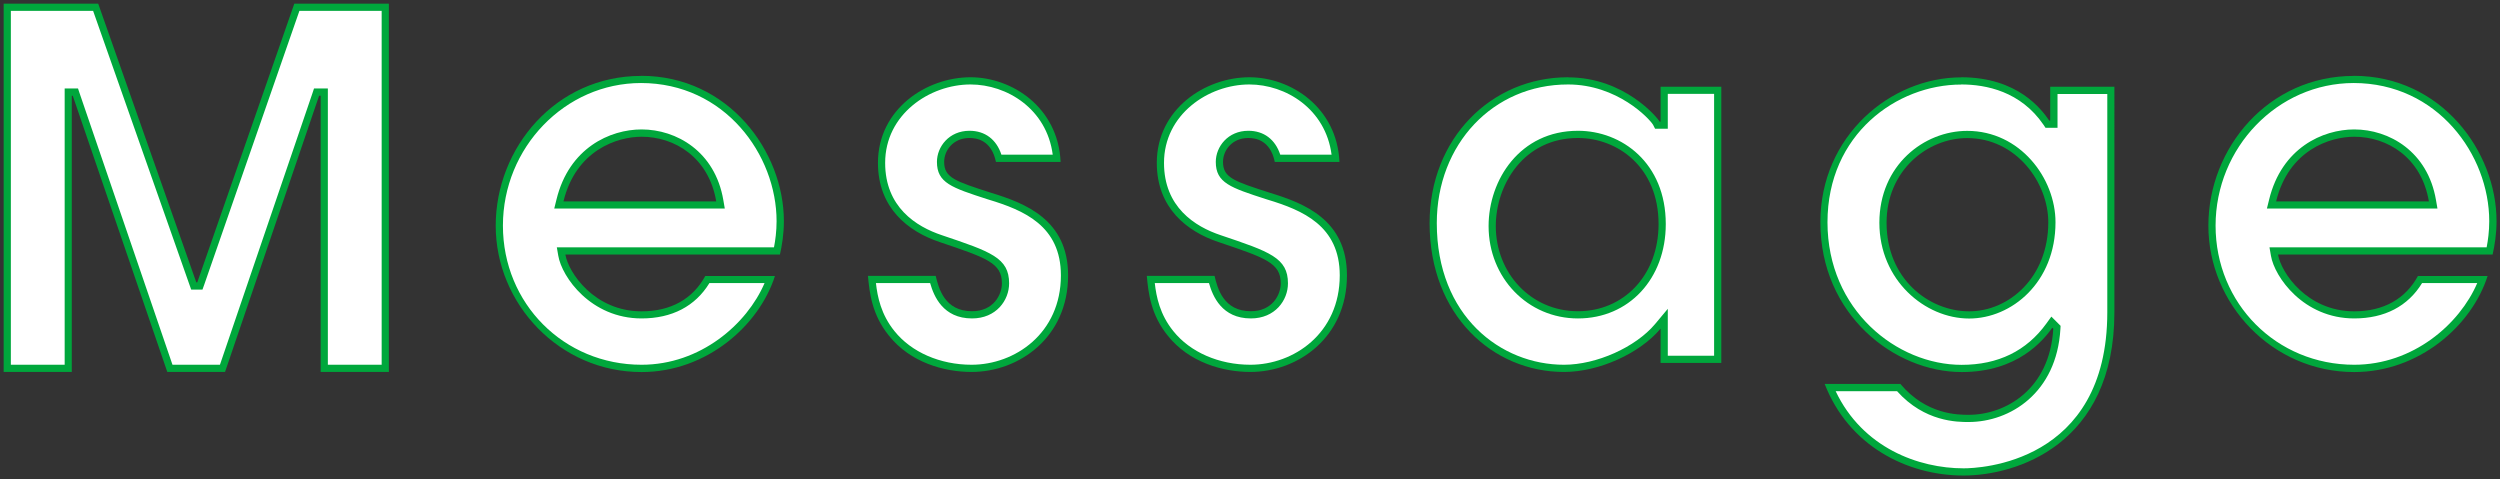
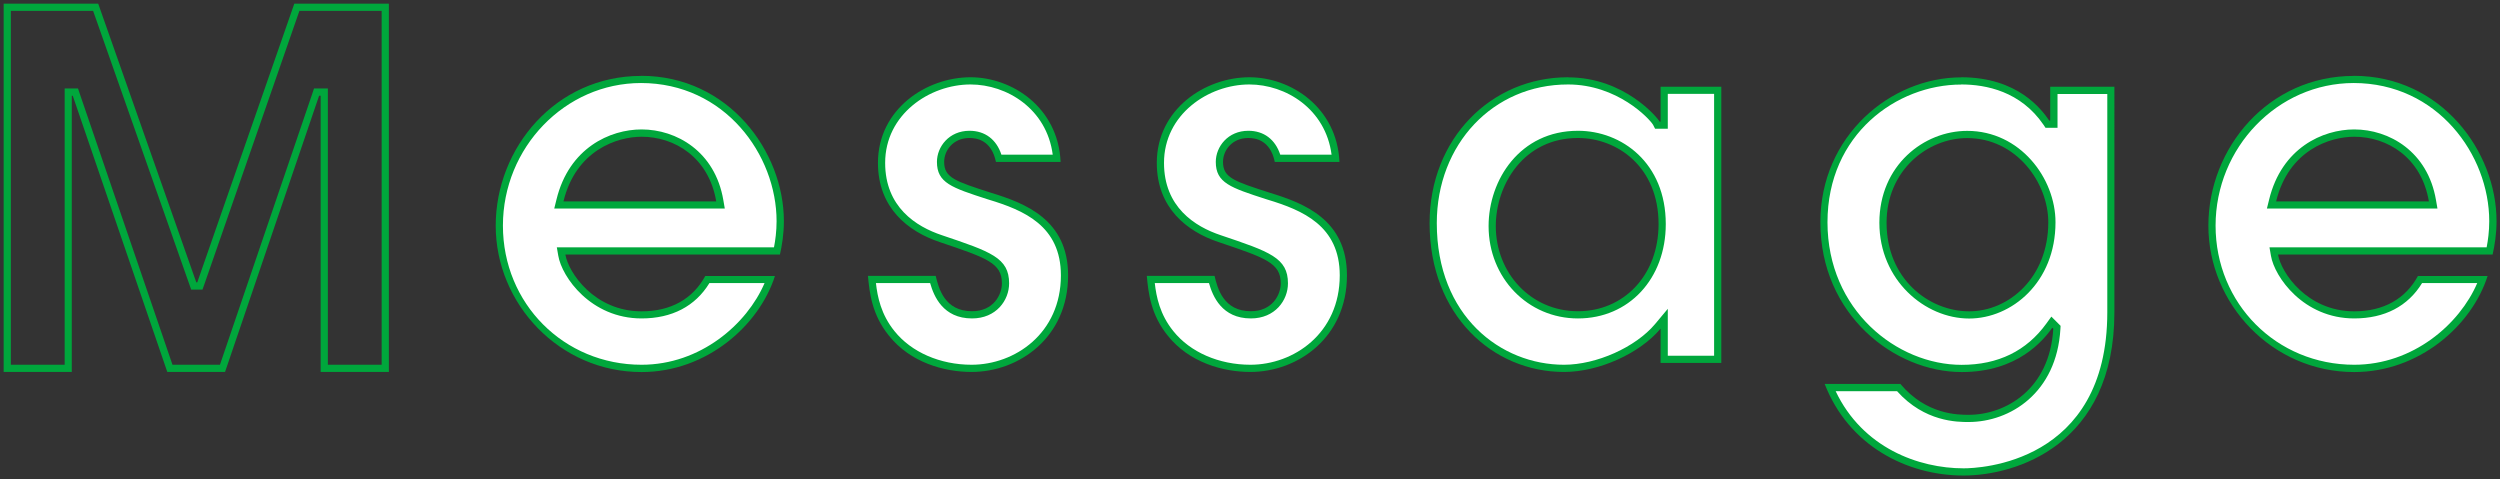
<svg xmlns="http://www.w3.org/2000/svg" viewBox="0 0 260.18 49.86">
  <rect x="0" y="0" width="260.18" height="49.86" fill="#333333" stroke="none" />
  <defs>
    <style>.d{fill:#fff;}.e{fill:#00a73c;}</style>
  </defs>
  <g id="a" />
  <g id="b">
    <g id="c">
      <g>
        <g>
-           <polygon class="d" points="33.75 38.34 33.75 9.58 32.95 9.58 23.16 38.34 17.69 38.34 7.84 9.58 7.1 9.58 7.1 38.34 .75 38.34 .75 .75 9.95 .75 20.16 29.76 20.79 29.76 30.9 .75 40.1 .75 40.1 38.34 33.75 38.34" />
          <path class="e" d="M39.72,1.13V37.96h-5.6V9.21h-1.44l-.17,.51-9.62,28.24h-4.94L8.29,9.72l-.17-.51h-1.39v28.75H1.13V1.13H9.69l10.03,28.51,.18,.5h1.17l.18-.5L31.16,1.13h8.56m.75-.75h-9.84l-10.1,29.01h-.1L10.22,.38H.38V38.71H7.47V9.96h.1l9.84,28.75h6.01l9.79-28.75h.16v28.75h7.1V.38h0Z" />
        </g>
        <g>
          <path class="d" d="M66.75,38.34c-8.3,0-14.8-6.53-14.8-14.86s6.62-15.22,14.75-15.22c8.95,0,14.49,7.66,14.49,14.75,0,1.24-.18,2.32-.34,3.1h-22.47l.07,.44c.35,2.1,3.23,6.22,8.3,6.22,3.09,0,5.46-1.27,6.85-3.68h6.51c-1.73,4.67-6.75,9.25-13.36,9.25Zm0-24.5c-3.13,0-7.24,1.84-8.5,7.02l-.11,.46h16.82l-.07-.44c-.82-4.87-4.68-7.05-8.14-7.05Z" />
          <path class="e" d="M66.7,8.64c8.72,0,14.12,7.46,14.12,14.38,0,1.06-.13,2-.27,2.72h-22.6l.15,.87c.37,2.21,3.38,6.53,8.67,6.53,3.16,0,5.59-1.27,7.06-3.68h5.74c-1.83,4.28-6.68,8.5-12.8,8.5-8.09,0-14.43-6.36-14.43-14.48s6.45-14.84,14.38-14.84m-9.04,13.06h17.75l-.15-.87c-.86-5.08-4.89-7.36-8.51-7.36-3.27,0-7.55,1.91-8.86,7.31l-.23,.93m9.04-13.81c-8.86,0-15.13,7.46-15.13,15.59s6.63,15.23,15.18,15.23c6.74,0,12.23-4.82,13.88-10h-7.25c-1.29,2.38-3.57,3.68-6.63,3.68-4.92,0-7.62-4.04-7.93-5.91h22.33c.21-.93,.41-2.12,.41-3.47,0-7.25-5.75-15.13-14.87-15.13h0Zm-8.08,13.06c1.3-5.34,5.6-6.73,8.13-6.73,3.42,0,6.99,2.12,7.77,6.73h-15.9Z" />
        </g>
        <g>
          <path class="d" d="M101.1,38.34c-3.39,0-6.49-1.36-8.31-3.64-1.61-1.99-1.91-4.09-2.06-5.61h6.34c.33,1.29,1.12,3.68,4.08,3.68,2.54,0,3.48-2.01,3.48-3.28,0-2.39-1.69-2.96-6.69-4.64-2.86-.95-6.21-3.08-6.21-7.9,0-5.27,4.81-8.54,9.26-8.54,4.08,0,8.53,2.82,8.98,8.06h-6.04c-.43-1.61-1.5-2.49-3.04-2.49-1.89,0-3.02,1.46-3.02,2.86,0,1.91,1.35,2.35,4.97,3.52l.15,.05c3.76,1.15,7.77,2.82,7.77,8.24,0,6.28-4.98,9.67-9.68,9.67Z" />
          <path class="e" d="M101,8.79c3.8,0,7.94,2.55,8.56,7.31h-5.34c-.52-1.59-1.71-2.49-3.32-2.49-2.12,0-3.39,1.65-3.39,3.24,0,2.18,1.53,2.68,5.24,3.88l.16,.05c3.63,1.1,7.5,2.71,7.5,7.88,0,6.04-4.79,9.3-9.3,9.3-3.27,0-6.27-1.31-8.02-3.5-1.4-1.73-1.77-3.57-1.93-5h5.64c.39,1.38,1.35,3.68,4.36,3.68,2.51,0,3.86-1.88,3.86-3.65,0-2.66-1.89-3.29-6.99-5.01-2.7-.9-5.91-2.93-5.91-7.53,0-5.04,4.61-8.16,8.89-8.16m0-.75c-4.61,0-9.64,3.32-9.64,8.91,0,4.71,3.16,7.15,6.42,8.24,4.92,1.66,6.48,2.18,6.48,4.3,0,1.19-.88,2.9-3.11,2.9-2.85,0-3.47-2.38-3.78-3.68h-7.05c.16,1.76,.41,4.04,2.18,6.22,2.23,2.8,5.75,3.78,8.6,3.78,4.92,0,10.05-3.57,10.05-10.05,0-5.8-4.46-7.51-8.03-8.6-3.68-1.19-4.87-1.55-4.87-3.21,0-1.19,.93-2.49,2.64-2.49,.73,0,2.28,.21,2.75,2.49h6.73c-.26-5.7-5.08-8.81-9.38-8.81h0Z" />
        </g>
        <g>
          <path class="d" d="M130.12,38.34c-3.39,0-6.49-1.36-8.31-3.64-1.61-1.98-1.91-4.09-2.06-5.61h6.34c.33,1.29,1.12,3.68,4.08,3.68,2.54,0,3.48-2.01,3.48-3.28,0-2.39-1.69-2.96-6.69-4.64-2.86-.95-6.21-3.08-6.21-7.9,0-5.27,4.81-8.54,9.26-8.54,4.08,0,8.53,2.82,8.98,8.06h-6.04c-.43-1.61-1.5-2.49-3.04-2.49-1.89,0-3.02,1.46-3.02,2.86,0,1.91,1.35,2.35,4.98,3.52l.15,.05c3.76,1.15,7.77,2.82,7.77,8.24,0,6.28-4.99,9.67-9.68,9.67Z" />
          <path class="e" d="M130.02,8.79c3.8,0,7.94,2.55,8.56,7.31h-5.34c-.52-1.59-1.71-2.49-3.32-2.49-2.12,0-3.39,1.65-3.39,3.24,0,2.18,1.53,2.68,5.24,3.88l.16,.05c3.63,1.1,7.5,2.71,7.5,7.88,0,6.04-4.79,9.3-9.3,9.3-3.27,0-6.27-1.31-8.02-3.5-1.4-1.73-1.77-3.57-1.93-5h5.64c.39,1.38,1.35,3.68,4.36,3.68,2.51,0,3.86-1.88,3.86-3.65,0-2.66-1.89-3.29-6.99-5.01-2.7-.9-5.91-2.93-5.91-7.53,0-5.04,4.61-8.16,8.89-8.16m0-.75c-4.61,0-9.64,3.32-9.64,8.91,0,4.71,3.16,7.15,6.42,8.24,4.92,1.66,6.48,2.18,6.48,4.3,0,1.19-.88,2.9-3.11,2.9-2.85,0-3.47-2.38-3.78-3.68h-7.05c.16,1.76,.41,4.04,2.18,6.22,2.23,2.8,5.75,3.78,8.6,3.78,4.92,0,10.05-3.57,10.05-10.05,0-5.8-4.46-7.51-8.03-8.6-3.68-1.19-4.87-1.55-4.87-3.21,0-1.19,.93-2.49,2.64-2.49,.73,0,2.28,.21,2.75,2.49h6.73c-.26-5.7-5.08-8.81-9.38-8.81h0Z" />
        </g>
        <g>
          <path class="d" d="M162.76,38.34c-6.76,0-13.61-5.19-13.61-15.12,0-8.44,6.03-14.8,14.03-14.8,5.47,0,8.9,3.86,9.2,4.41l.11,.2h.71v-3.62h5.57v28h-5.57v-4.23l-.66,.79c-2.13,2.53-6.24,4.37-9.76,4.37Zm1.45-24.35c-5.8,0-8.92,4.92-8.92,9.54,0,5.18,3.92,9.23,8.92,9.23s8.77-3.97,8.77-9.44c0-6.13-4.41-9.34-8.77-9.34Z" />
          <path class="e" d="M163.18,8.79c5.15,0,8.48,3.56,8.86,4.2l.21,.41h1.32v-3.63h4.82v27.25h-4.82v-4.88l-1.32,1.58c-2.03,2.42-6.1,4.24-9.48,4.24-6.58,0-13.24-5.06-13.24-14.74,0-8.23,5.87-14.43,13.65-14.43m1.04,24.35c5.3,0,9.14-4.13,9.14-9.82,0-6.38-4.6-9.71-9.14-9.71-6.04,0-9.3,5.11-9.3,9.92,0,5.39,4.08,9.61,9.3,9.61m-1.04-25.1c-7.98,0-14.4,6.37-14.4,15.18,0,9.58,6.58,15.49,13.99,15.49,3.63,0,7.88-1.92,10.05-4.51v3.57h6.32V9.03h-6.32v3.63h-.1c-.21-.41-3.68-4.61-9.53-4.61h0Zm1.04,24.35c-4.92,0-8.55-3.99-8.55-8.86,0-4.3,2.9-9.17,8.55-9.17,4.09,0,8.39,3,8.39,8.96,0,5.34-3.63,9.07-8.39,9.07h0Z" />
        </g>
        <g>
          <path class="d" d="M204.37,49.11c-4.95,0-11.13-2.32-13.9-8.78h7.15c2.78,3.21,6.15,3.21,7.27,3.21,4.16,0,8.81-2.92,9.18-9.32v-.17l-.52-.53-.26,.36c-2.13,2.96-5.2,4.45-9.12,4.45-6.9,0-14.34-5.82-14.34-15.22s7.42-14.7,14.29-14.7c2.69,0,6.41,.75,8.86,4.34l.11,.16h.68v-3.52h5.93v23.09c0,16.15-13.75,16.62-15.32,16.62Zm.36-35.13c-4.31,0-8.77,3.43-8.77,9.18s4.56,9.6,8.98,9.6,8.61-3.61,8.61-9.65c0-4.41-3.54-9.13-8.82-9.13Z" />
          <path class="e" d="M204.11,8.79c2.6,0,6.19,.73,8.55,4.18l.22,.33h1.25v-3.52h5.18v22.72c0,15.79-13.42,16.24-14.95,16.24-4.69,0-10.52-2.13-13.32-8.03h6.39c2.87,3.21,6.3,3.21,7.44,3.21,4.33,0,9.17-3.03,9.56-9.67l.02-.34-.24-.24-.1-.1-.62-.62-.52,.72c-2.06,2.85-5.02,4.3-8.82,4.3-6.72,0-13.96-5.68-13.96-14.84s7.22-14.33,13.91-14.33m.83,24.35c4.42,0,8.99-3.75,8.99-10.02,0-4.59-3.69-9.51-9.19-9.51-4.49,0-9.14,3.57-9.14,9.56s4.75,9.97,9.35,9.97m-.83-25.1c-7.31,0-14.66,6.06-14.66,15.08,0,9.64,7.72,15.59,14.71,15.59,5.85,0,8.5-3.32,9.43-4.61l.1,.1c-.36,6.27-4.92,8.96-8.81,8.96-1.09,0-4.4,0-7.1-3.21h-7.88c2.49,6.42,8.55,9.53,14.45,9.53,5.44,0,15.7-3.16,15.7-16.99V9.03h-6.68v3.52h-.1c-.78-1.14-3.26-4.51-9.17-4.51h0Zm.83,24.35c-4.2,0-8.6-3.37-8.6-9.22,0-5.44,4.25-8.81,8.39-8.81,5.13,0,8.44,4.66,8.44,8.76,0,5.75-4.09,9.27-8.24,9.27h0Z" />
        </g>
        <g>
          <path class="d" d="M244.99,38.34c-8.3,0-14.8-6.53-14.8-14.86s6.62-15.22,14.75-15.22c8.95,0,14.49,7.66,14.49,14.75,0,1.24-.18,2.32-.34,3.1h-22.47l.07,.44c.35,2.1,3.23,6.22,8.3,6.22,3.09,0,5.46-1.27,6.85-3.68h6.51c-1.73,4.67-6.75,9.25-13.36,9.25Zm0-24.5c-3.13,0-7.24,1.84-8.5,7.02l-.11,.46h16.83l-.07-.44c-.82-4.87-4.68-7.05-8.14-7.05Z" />
          <path class="e" d="M244.94,8.64c8.72,0,14.12,7.46,14.12,14.38,0,1.06-.13,2-.27,2.72h-22.6l.15,.87c.37,2.21,3.38,6.53,8.67,6.53,3.16,0,5.59-1.27,7.06-3.68h5.74c-1.83,4.28-6.68,8.5-12.8,8.5-8.09,0-14.43-6.36-14.43-14.48s6.45-14.84,14.38-14.84m-9.04,13.06h17.75l-.15-.87c-.86-5.08-4.89-7.36-8.51-7.36-3.27,0-7.55,1.91-8.86,7.31l-.23,.93m9.04-13.81c-8.86,0-15.13,7.46-15.13,15.59s6.63,15.23,15.18,15.23c6.74,0,12.23-4.82,13.88-10h-7.25c-1.29,2.38-3.57,3.68-6.63,3.68-4.92,0-7.62-4.04-7.93-5.91h22.33c.21-.93,.41-2.12,.41-3.47,0-7.25-5.75-15.13-14.87-15.13h0Zm-8.08,13.06c1.3-5.34,5.6-6.73,8.13-6.73,3.42,0,6.99,2.12,7.77,6.73h-15.9Z" />
        </g>
      </g>
    </g>
  </g>
</svg>